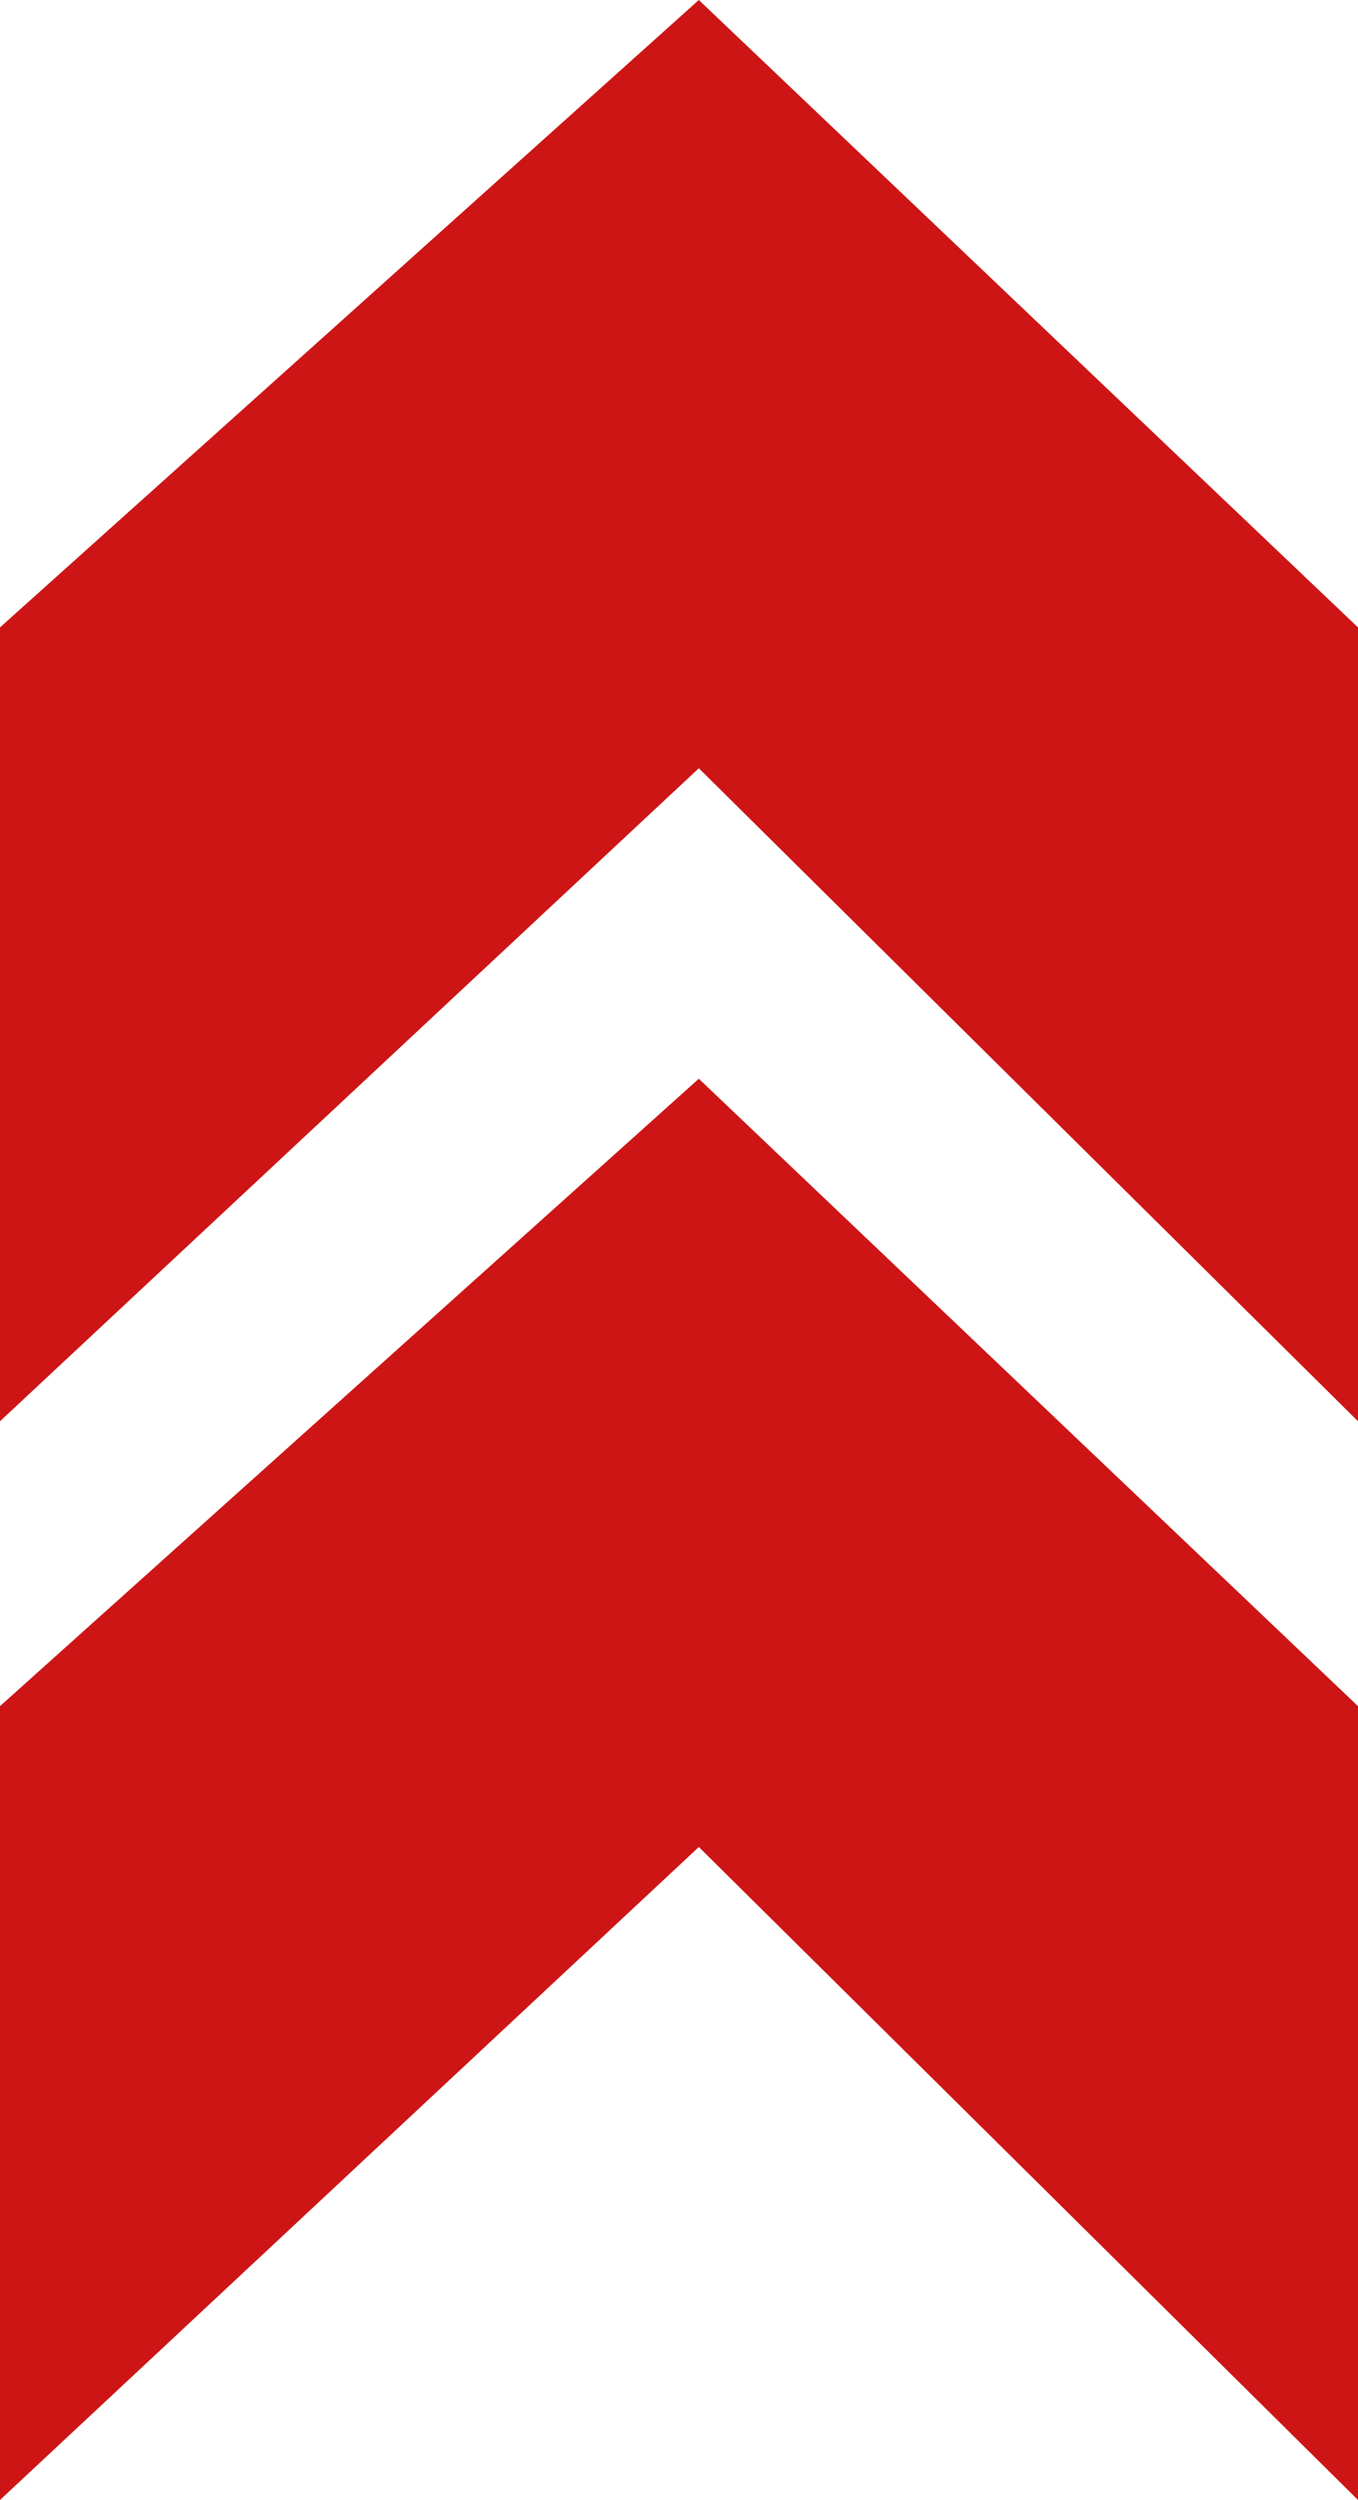
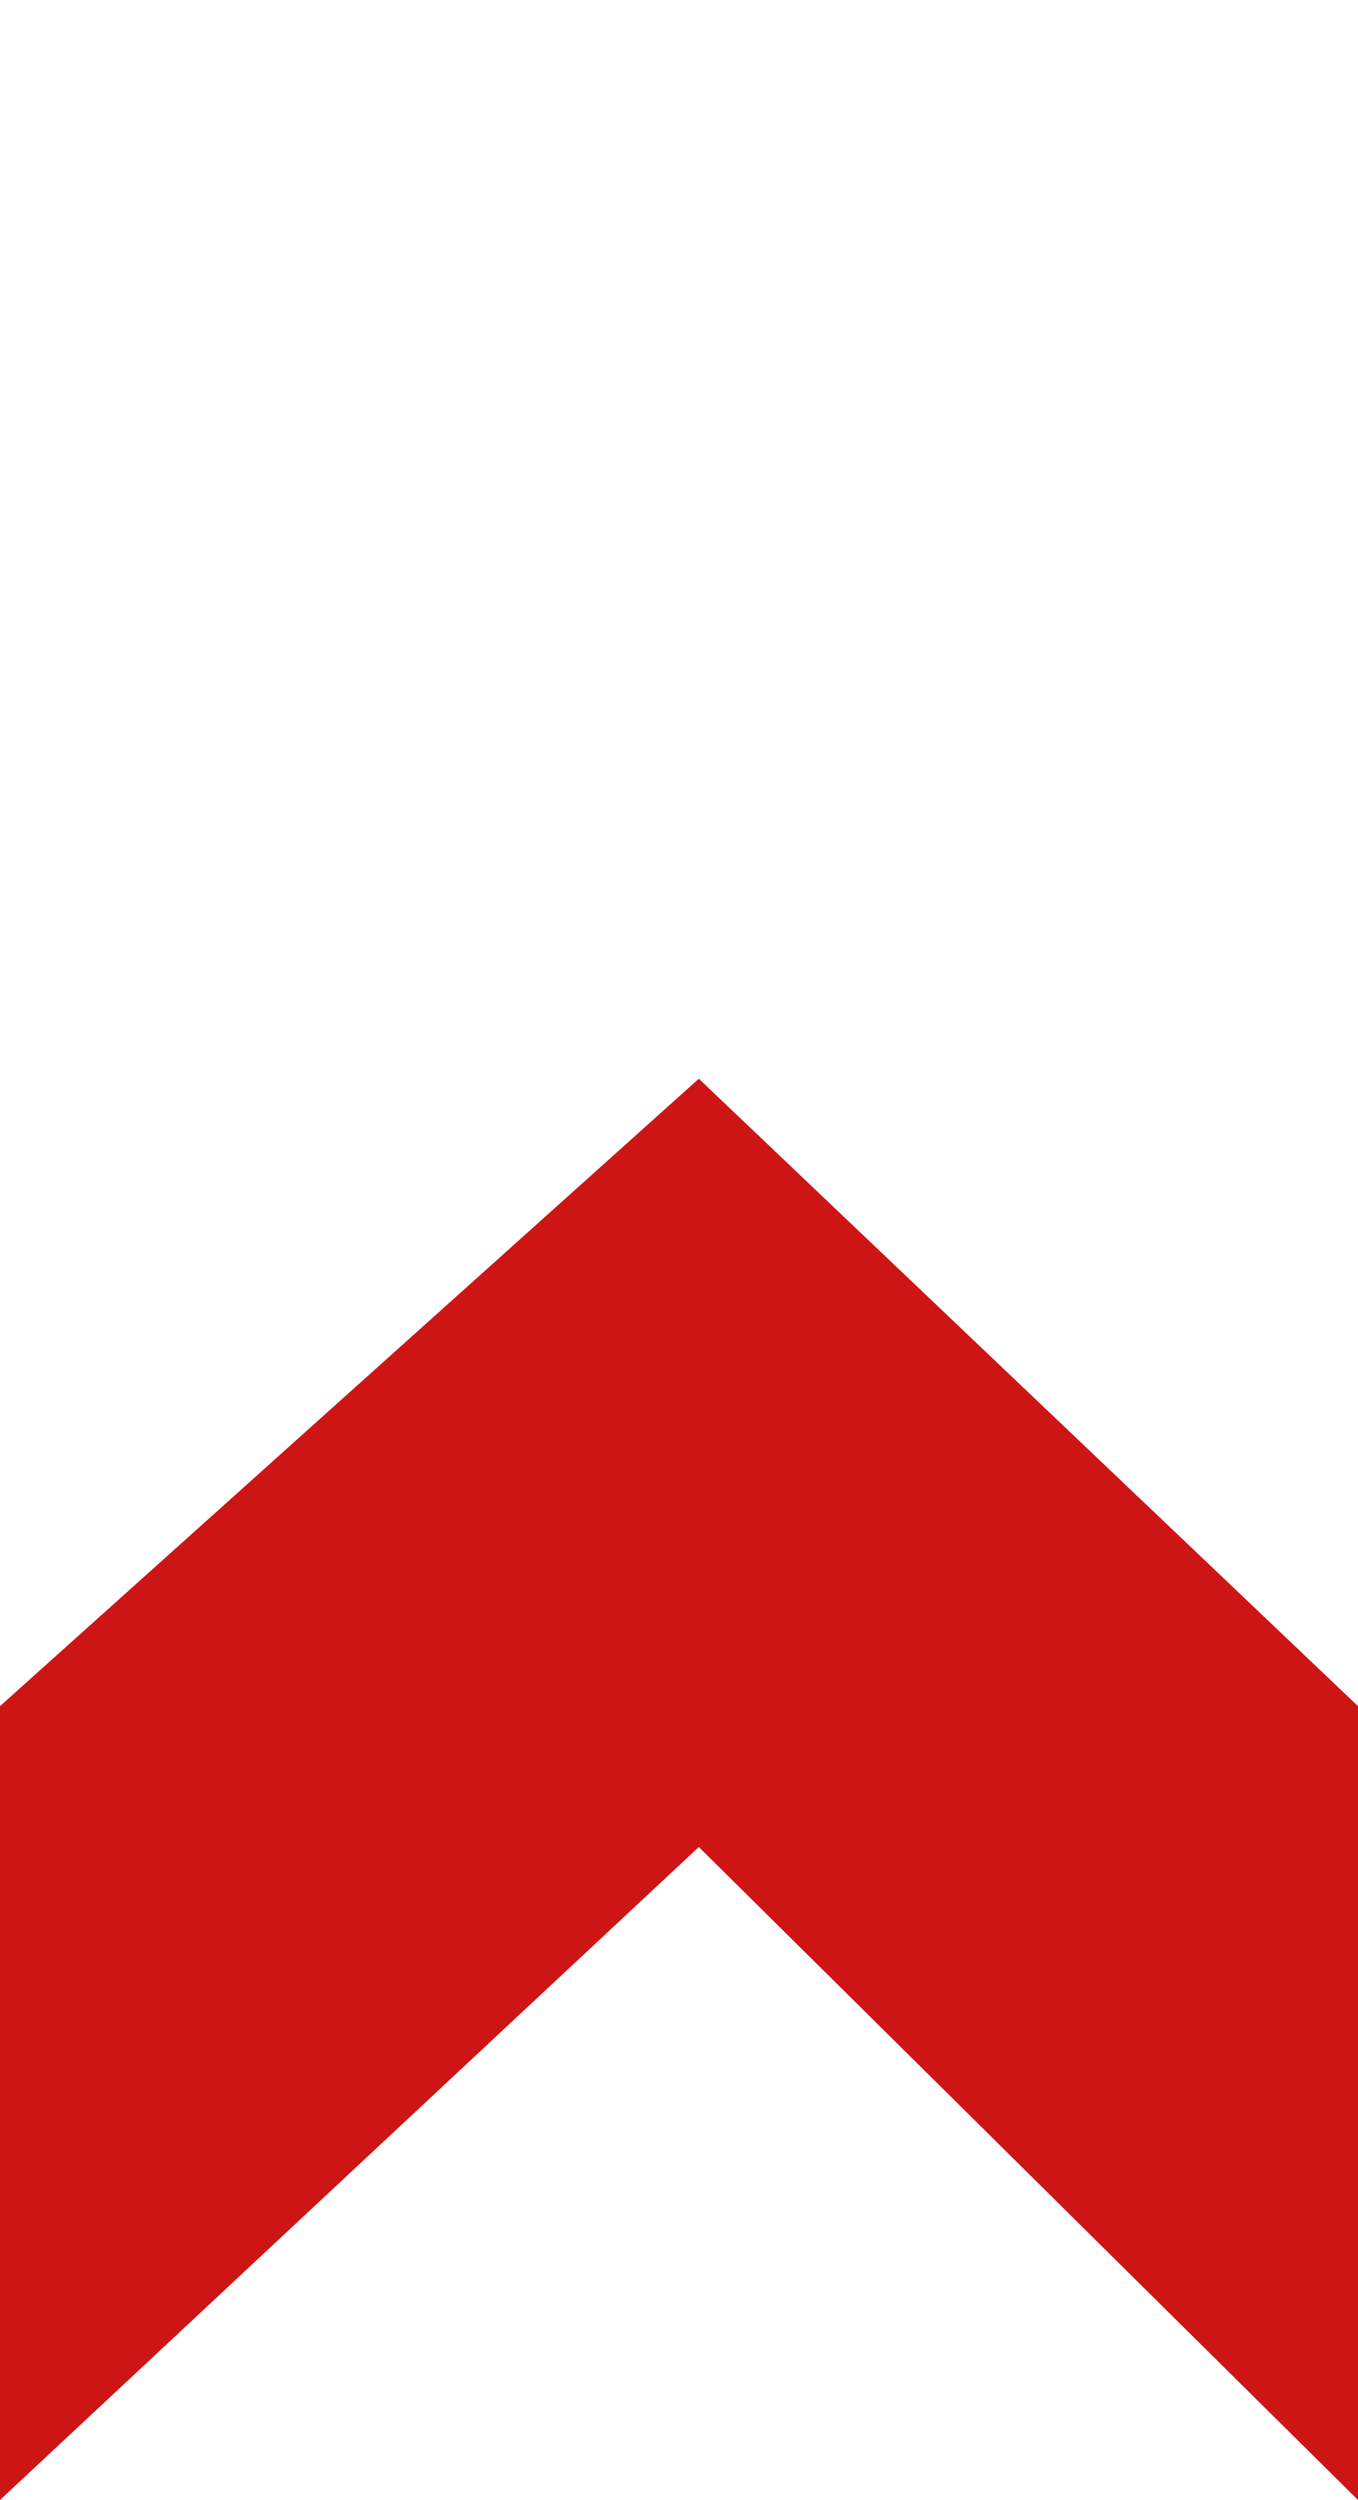
<svg xmlns="http://www.w3.org/2000/svg" width="25" height="46" viewBox="0 0 25 46">
  <g id="グループ_56" data-name="グループ 56" transform="translate(-3260 -4)">
    <g id="グループ_55" data-name="グループ 55" transform="translate(3260 4)">
-       <path id="パス_110" data-name="パス 110" d="M12.865,0,0,11.544V26.151L12.865,14.136,25,26.151V11.544Z" transform="translate(0 0)" fill="#ce1515" />
      <path id="パス_111" data-name="パス 111" d="M0,146.436v14.607l12.865-12.015L25,161.043V146.436L12.865,134.892Z" transform="translate(0 -115.043)" fill="#ce1515" />
    </g>
  </g>
</svg>